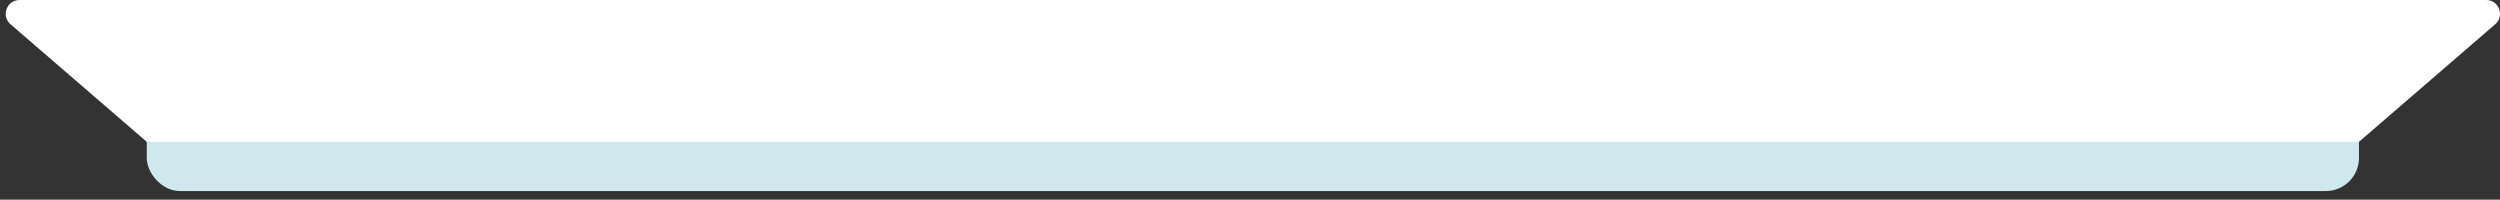
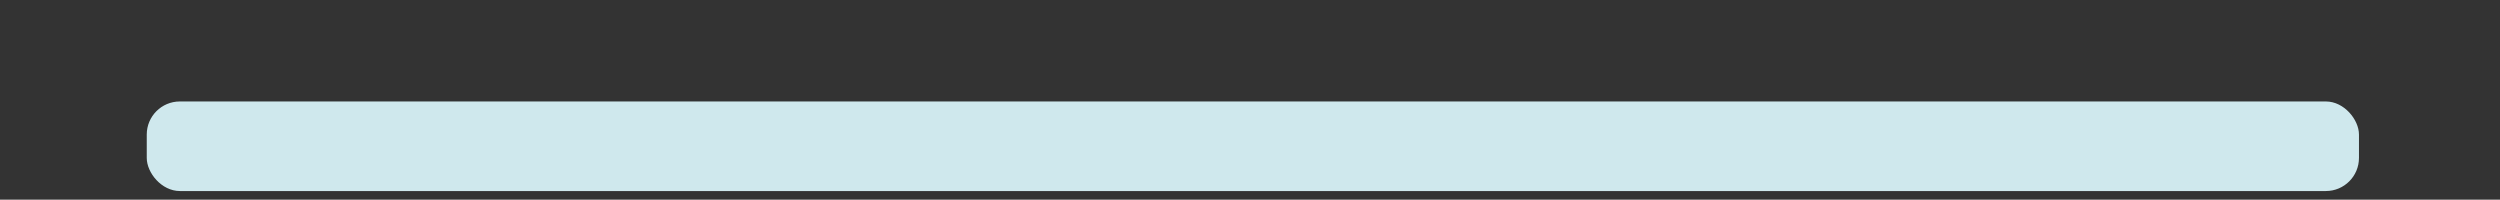
<svg xmlns="http://www.w3.org/2000/svg" id="Teller" version="1.1" viewBox="0 0 1500 119.79">
  <rect x="0" y="0" width="1500" height="119.79" fill="#333333" stroke="none" />
  <defs>
    <style> .st0 { fill: #fff; } .st1 { fill: #cfe8ed; } </style>
  </defs>
  <rect class="st1" x="88.05" y="60.88" width="1327.33" height="53.74" rx="19.86" ry="19.86" />
-   <path class="st0" d="M1415.38,85.09H88.05L6.32,14.56C.51,9.54,4.06,0,11.74,0h1479.96c7.68,0,11.23,9.54,5.41,14.56l-81.73,70.54Z" />
</svg>